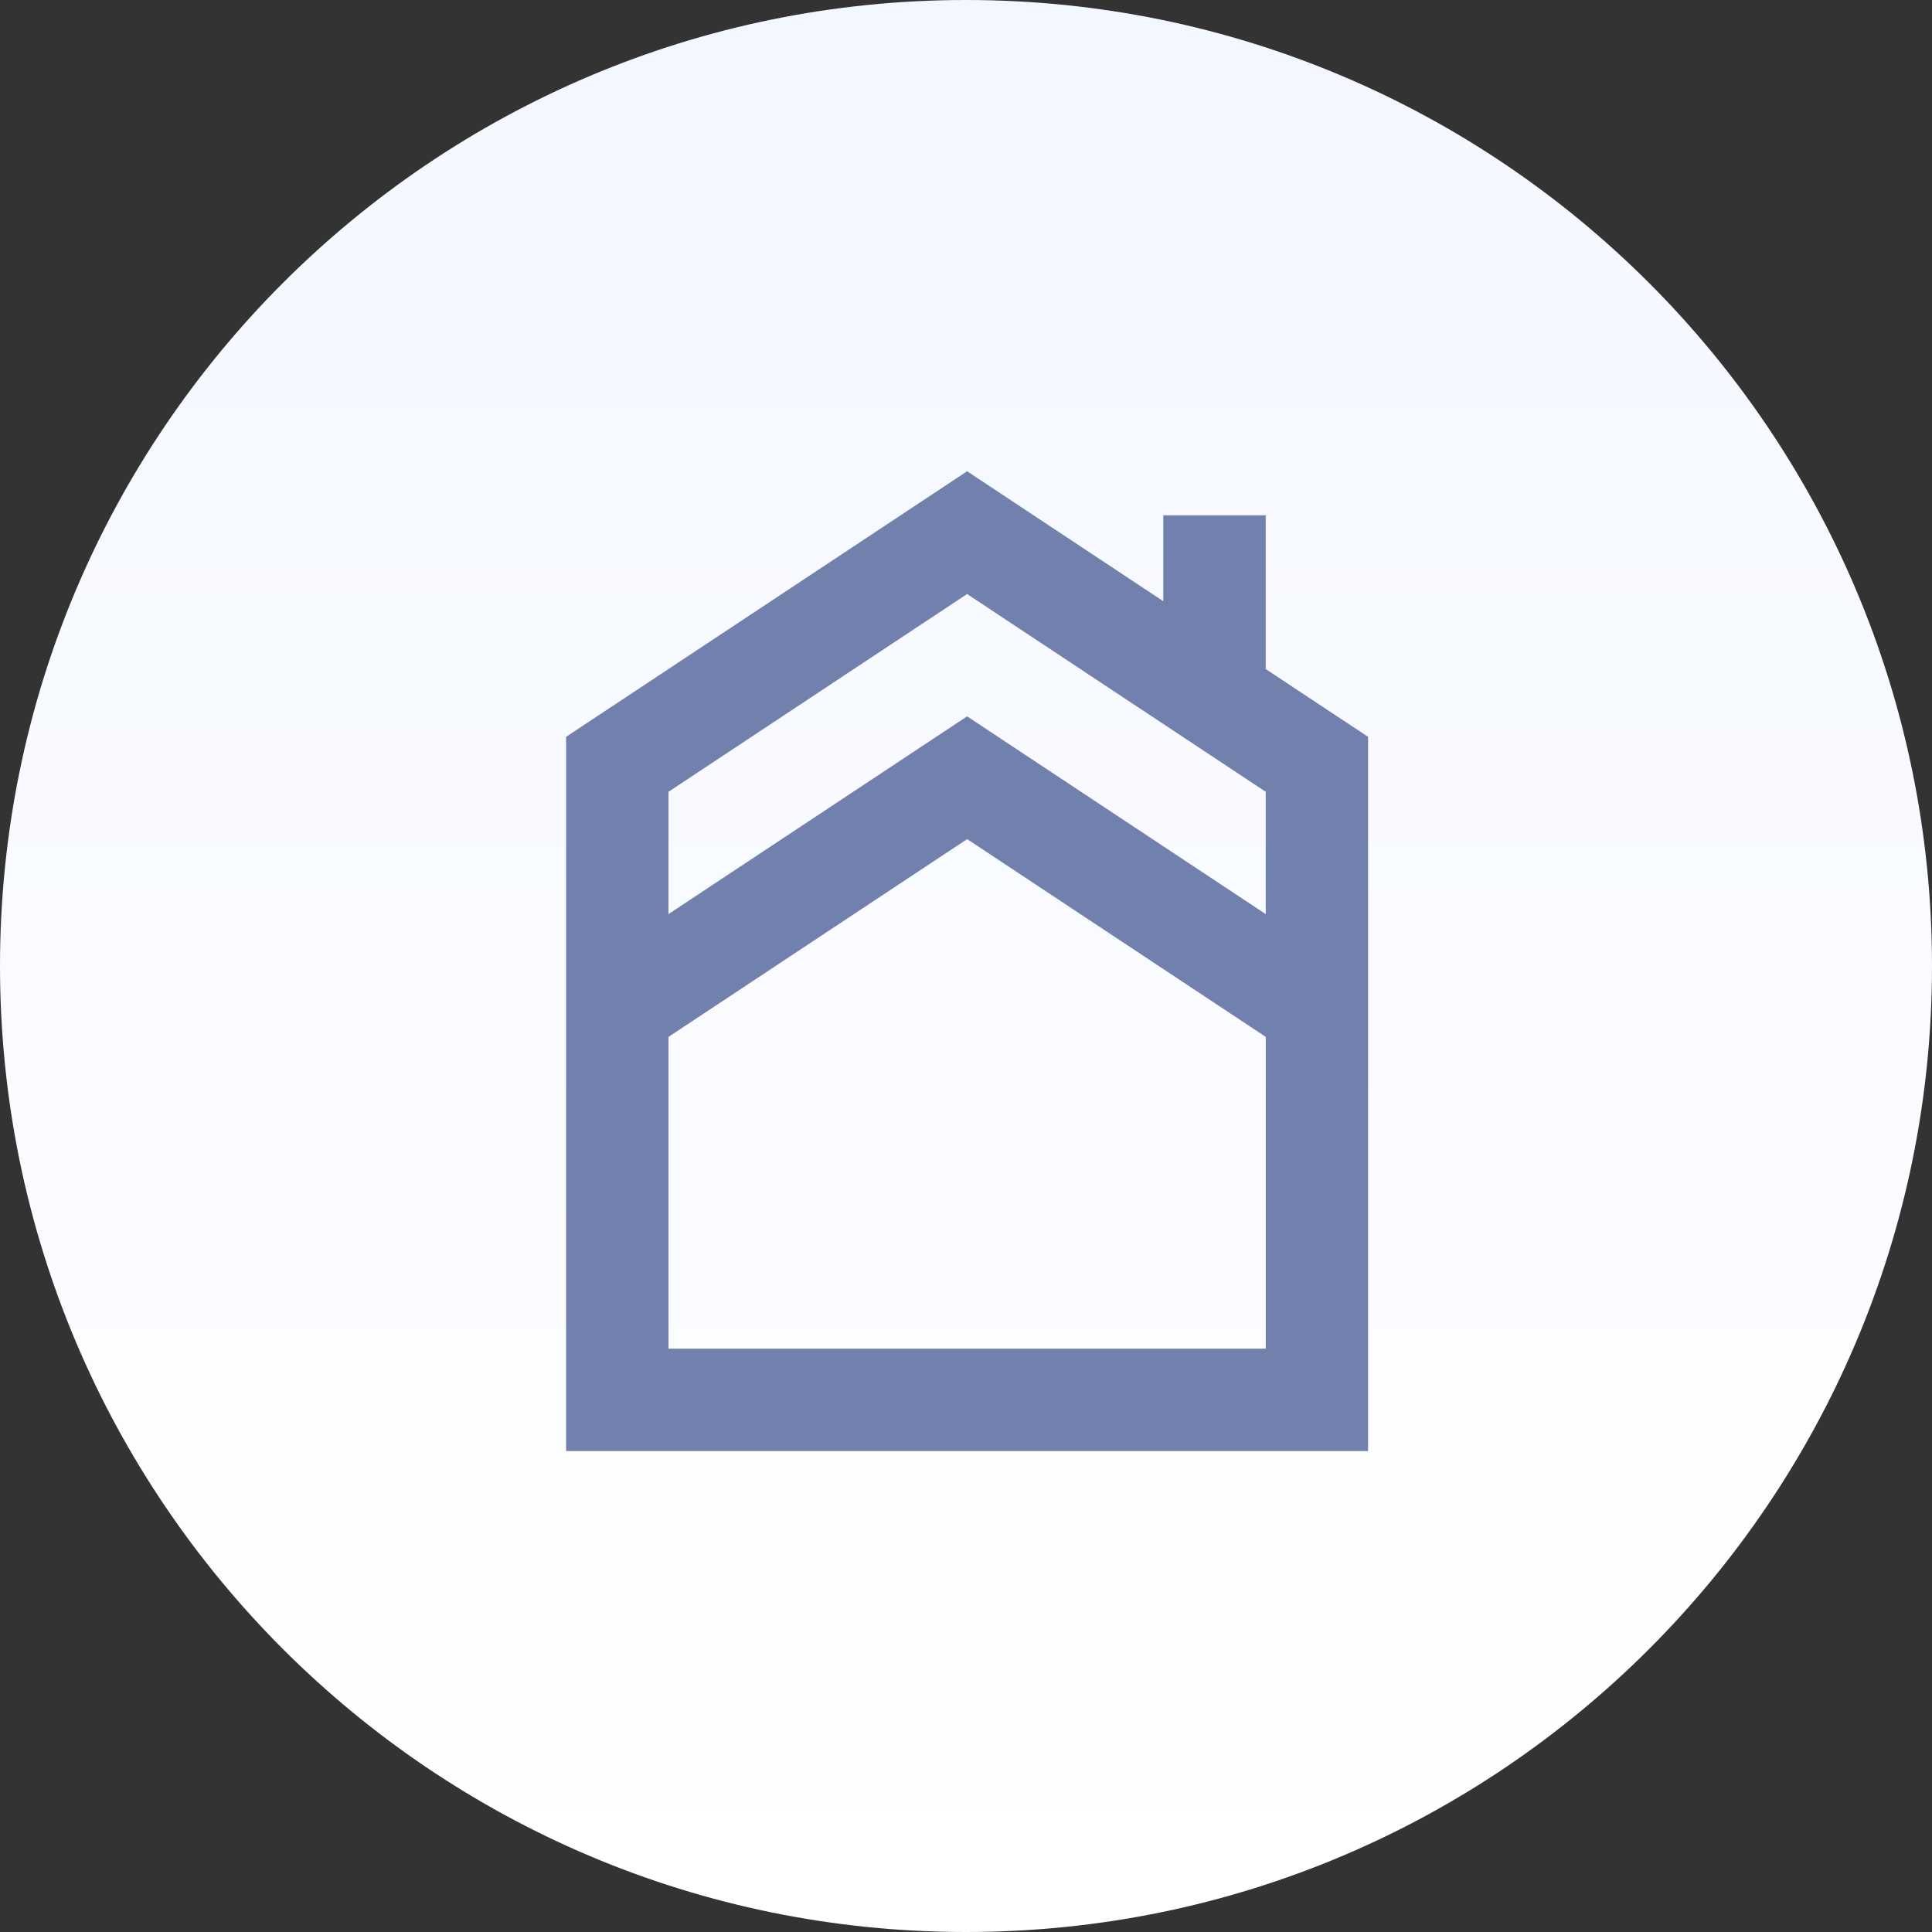
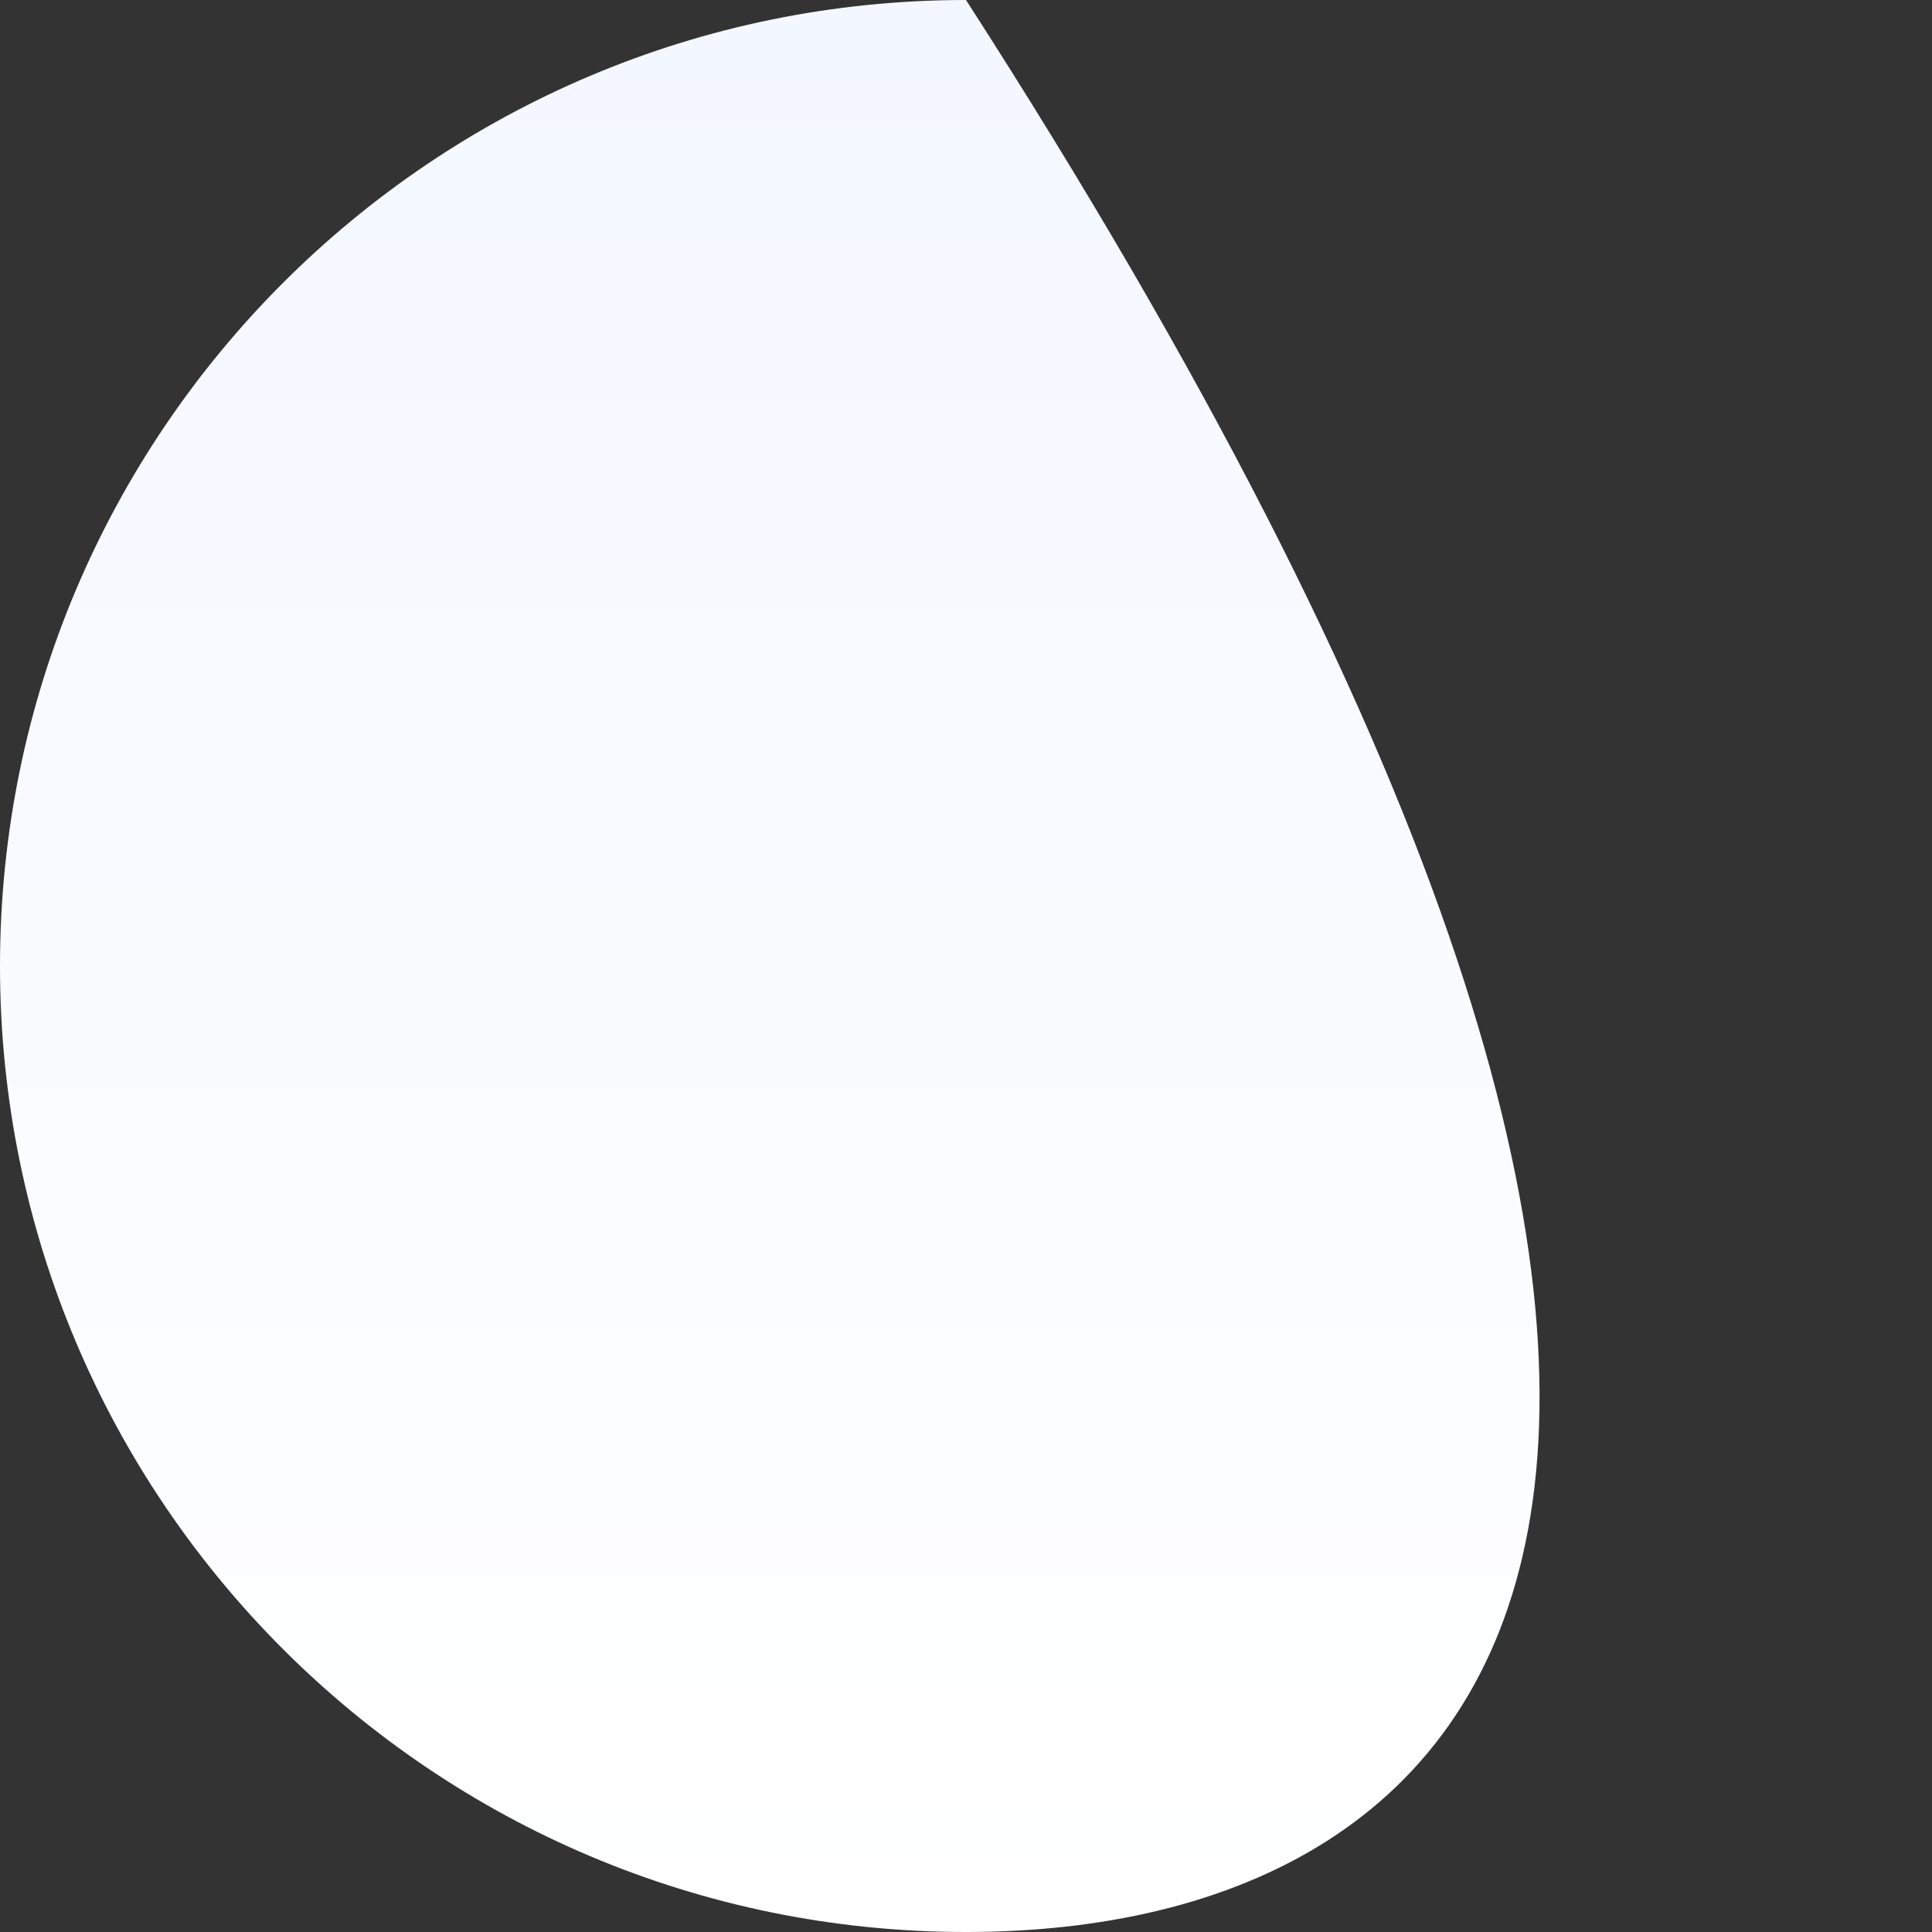
<svg xmlns="http://www.w3.org/2000/svg" width="56" height="56" viewBox="0 0 56 56" fill="none">
  <rect x="0" y="0" width="56" height="56" fill="#333333" stroke="none" />
-   <path d="M0 28C0 12.536 12.536 0 28 0C43.464 0 56 12.536 56 28C56 43.464 43.464 56 28 56C12.536 56 0 43.464 0 28Z" fill="url(#paint0_linear_571_7041)" />
-   <path d="M36.688 19.392V14.937H33.719V17.427L28.032 13.66L16.409 21.357V42.06H39.654V21.357L36.686 19.392H36.688ZM36.688 39.092H19.377V30.055L28.033 24.322L36.689 30.055V39.092H36.688ZM36.688 26.496L28.032 20.764L19.376 26.496V22.951L28.032 17.218L36.688 22.951V26.496Z" fill="#7180AC" />
+   <path d="M0 28C0 12.536 12.536 0 28 0C56 43.464 43.464 56 28 56C12.536 56 0 43.464 0 28Z" fill="url(#paint0_linear_571_7041)" />
  <defs>
    <linearGradient id="paint0_linear_571_7041" x1="28" y1="56" x2="28" y2="0" gradientUnits="userSpaceOnUse">
      <stop stop-color="white" />
      <stop offset="1" stop-color="#F3F7FF" />
    </linearGradient>
  </defs>
</svg>